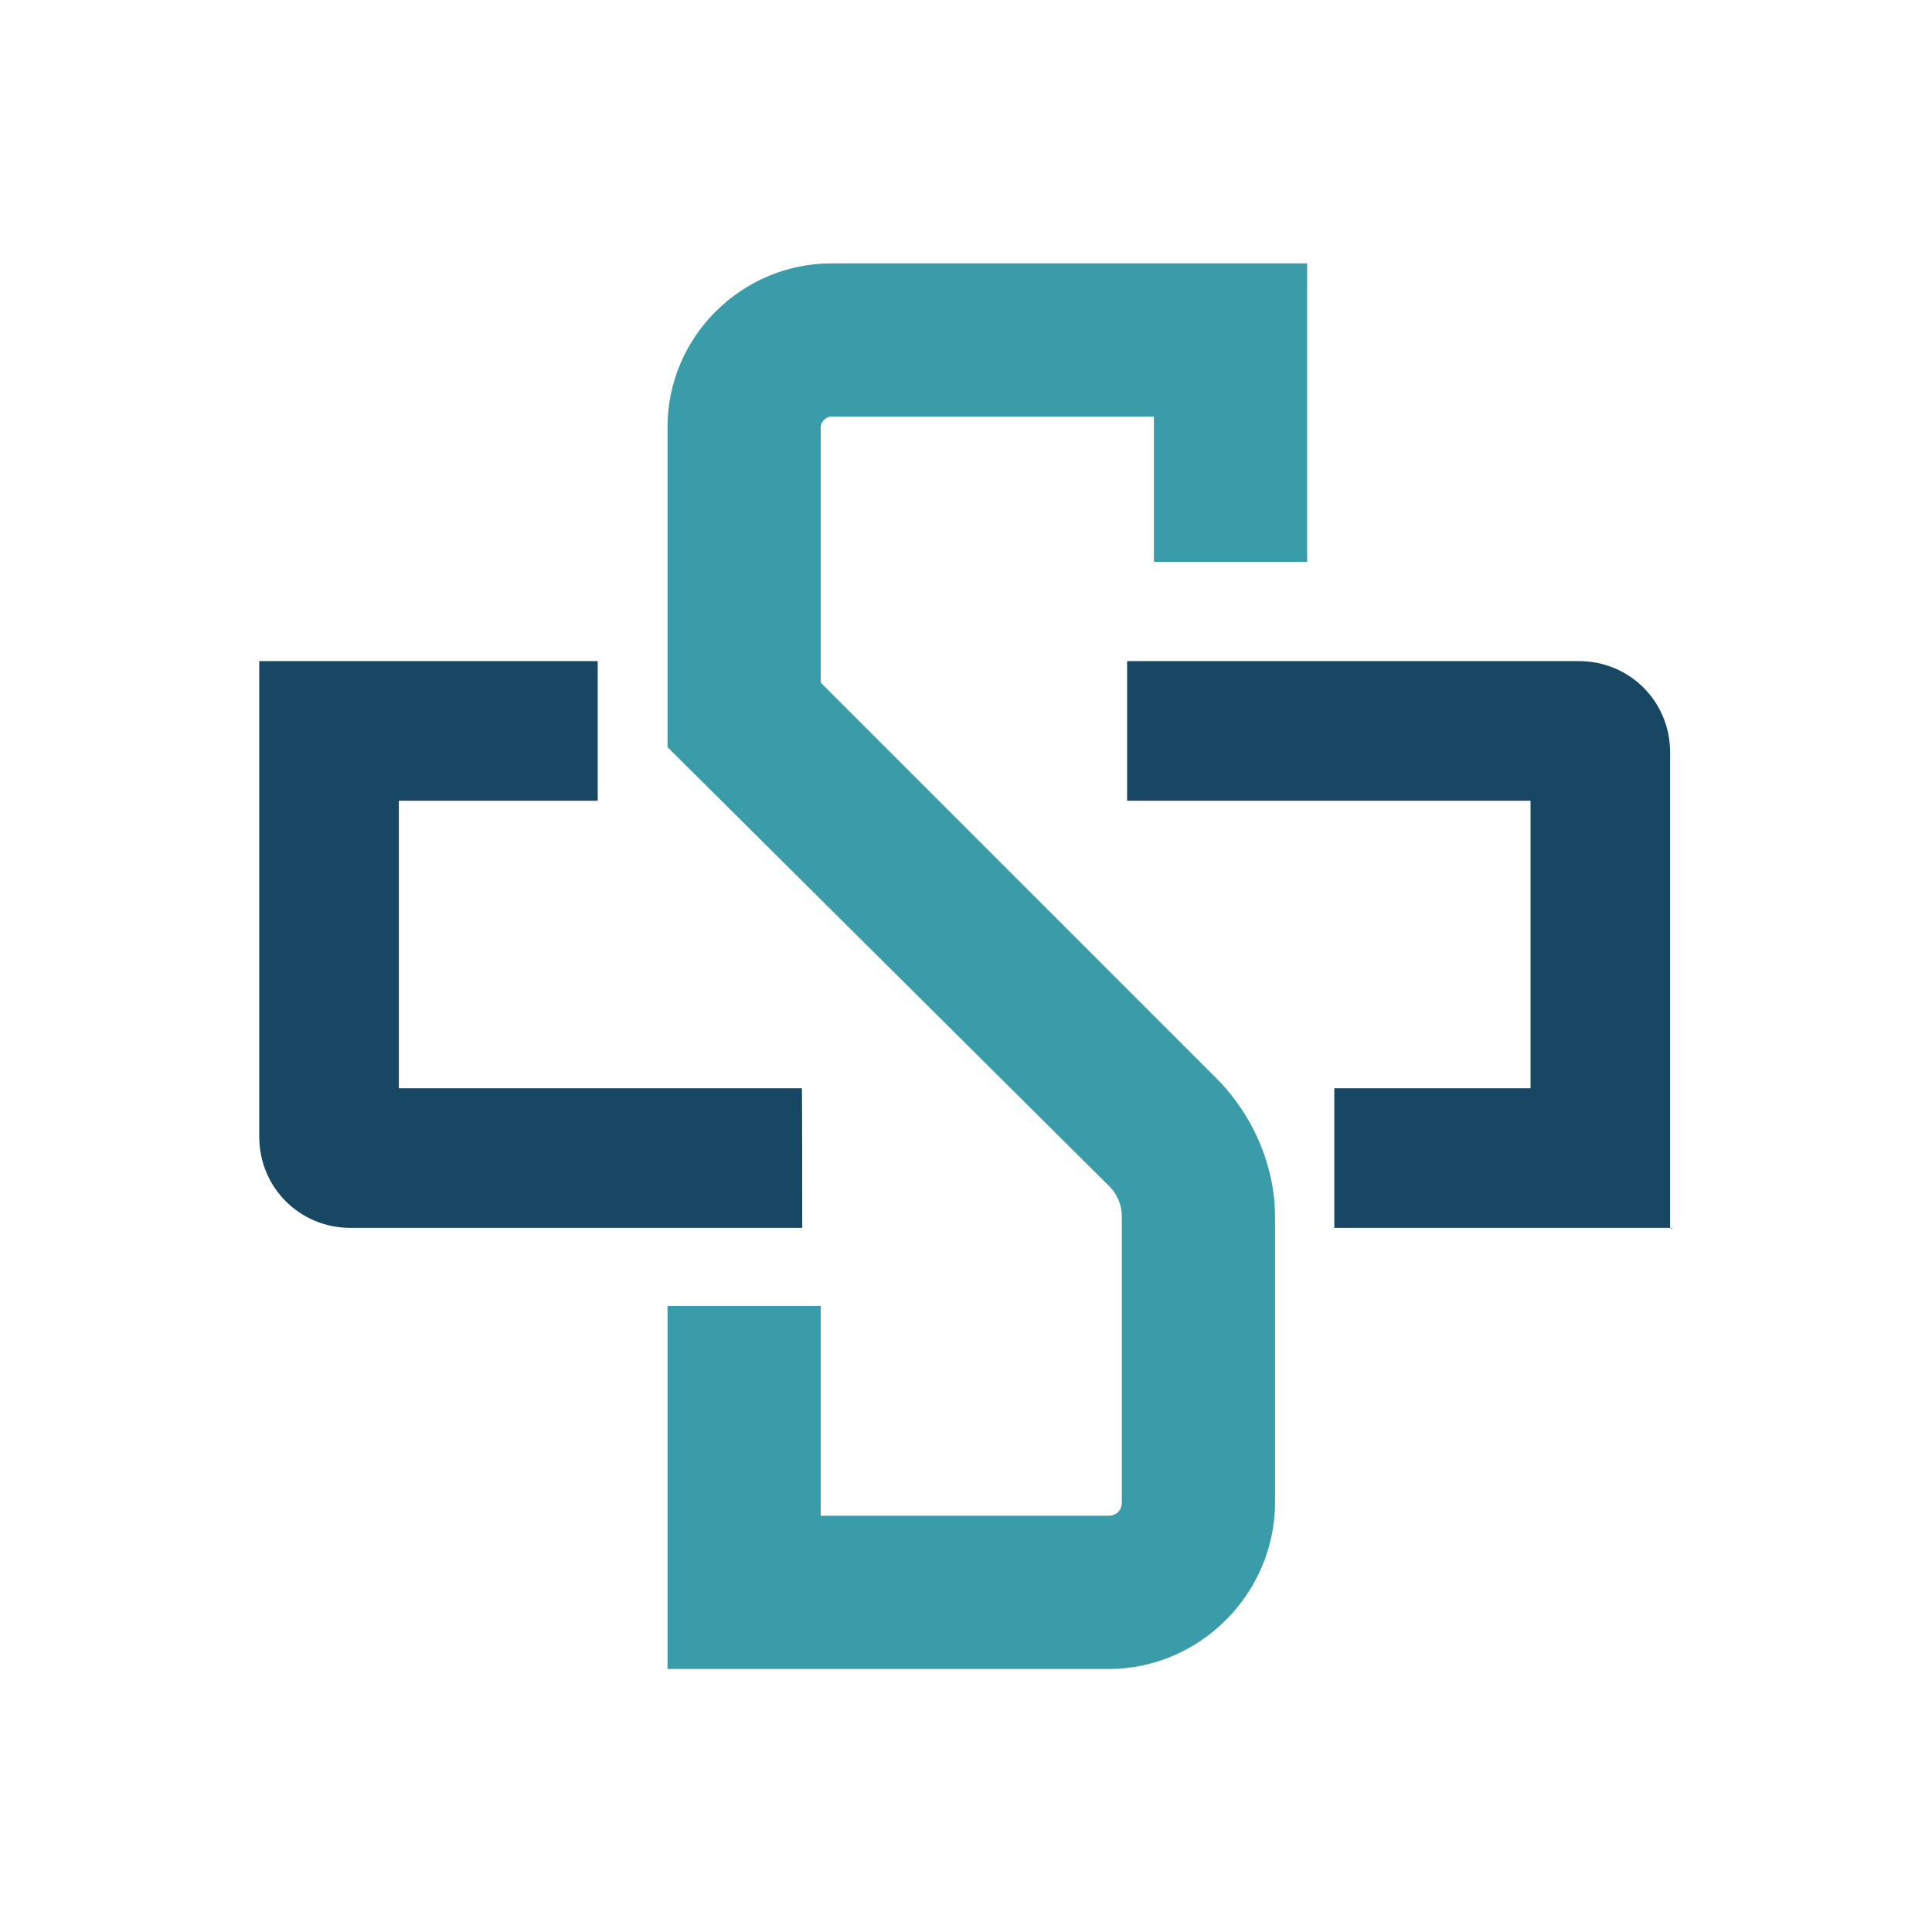
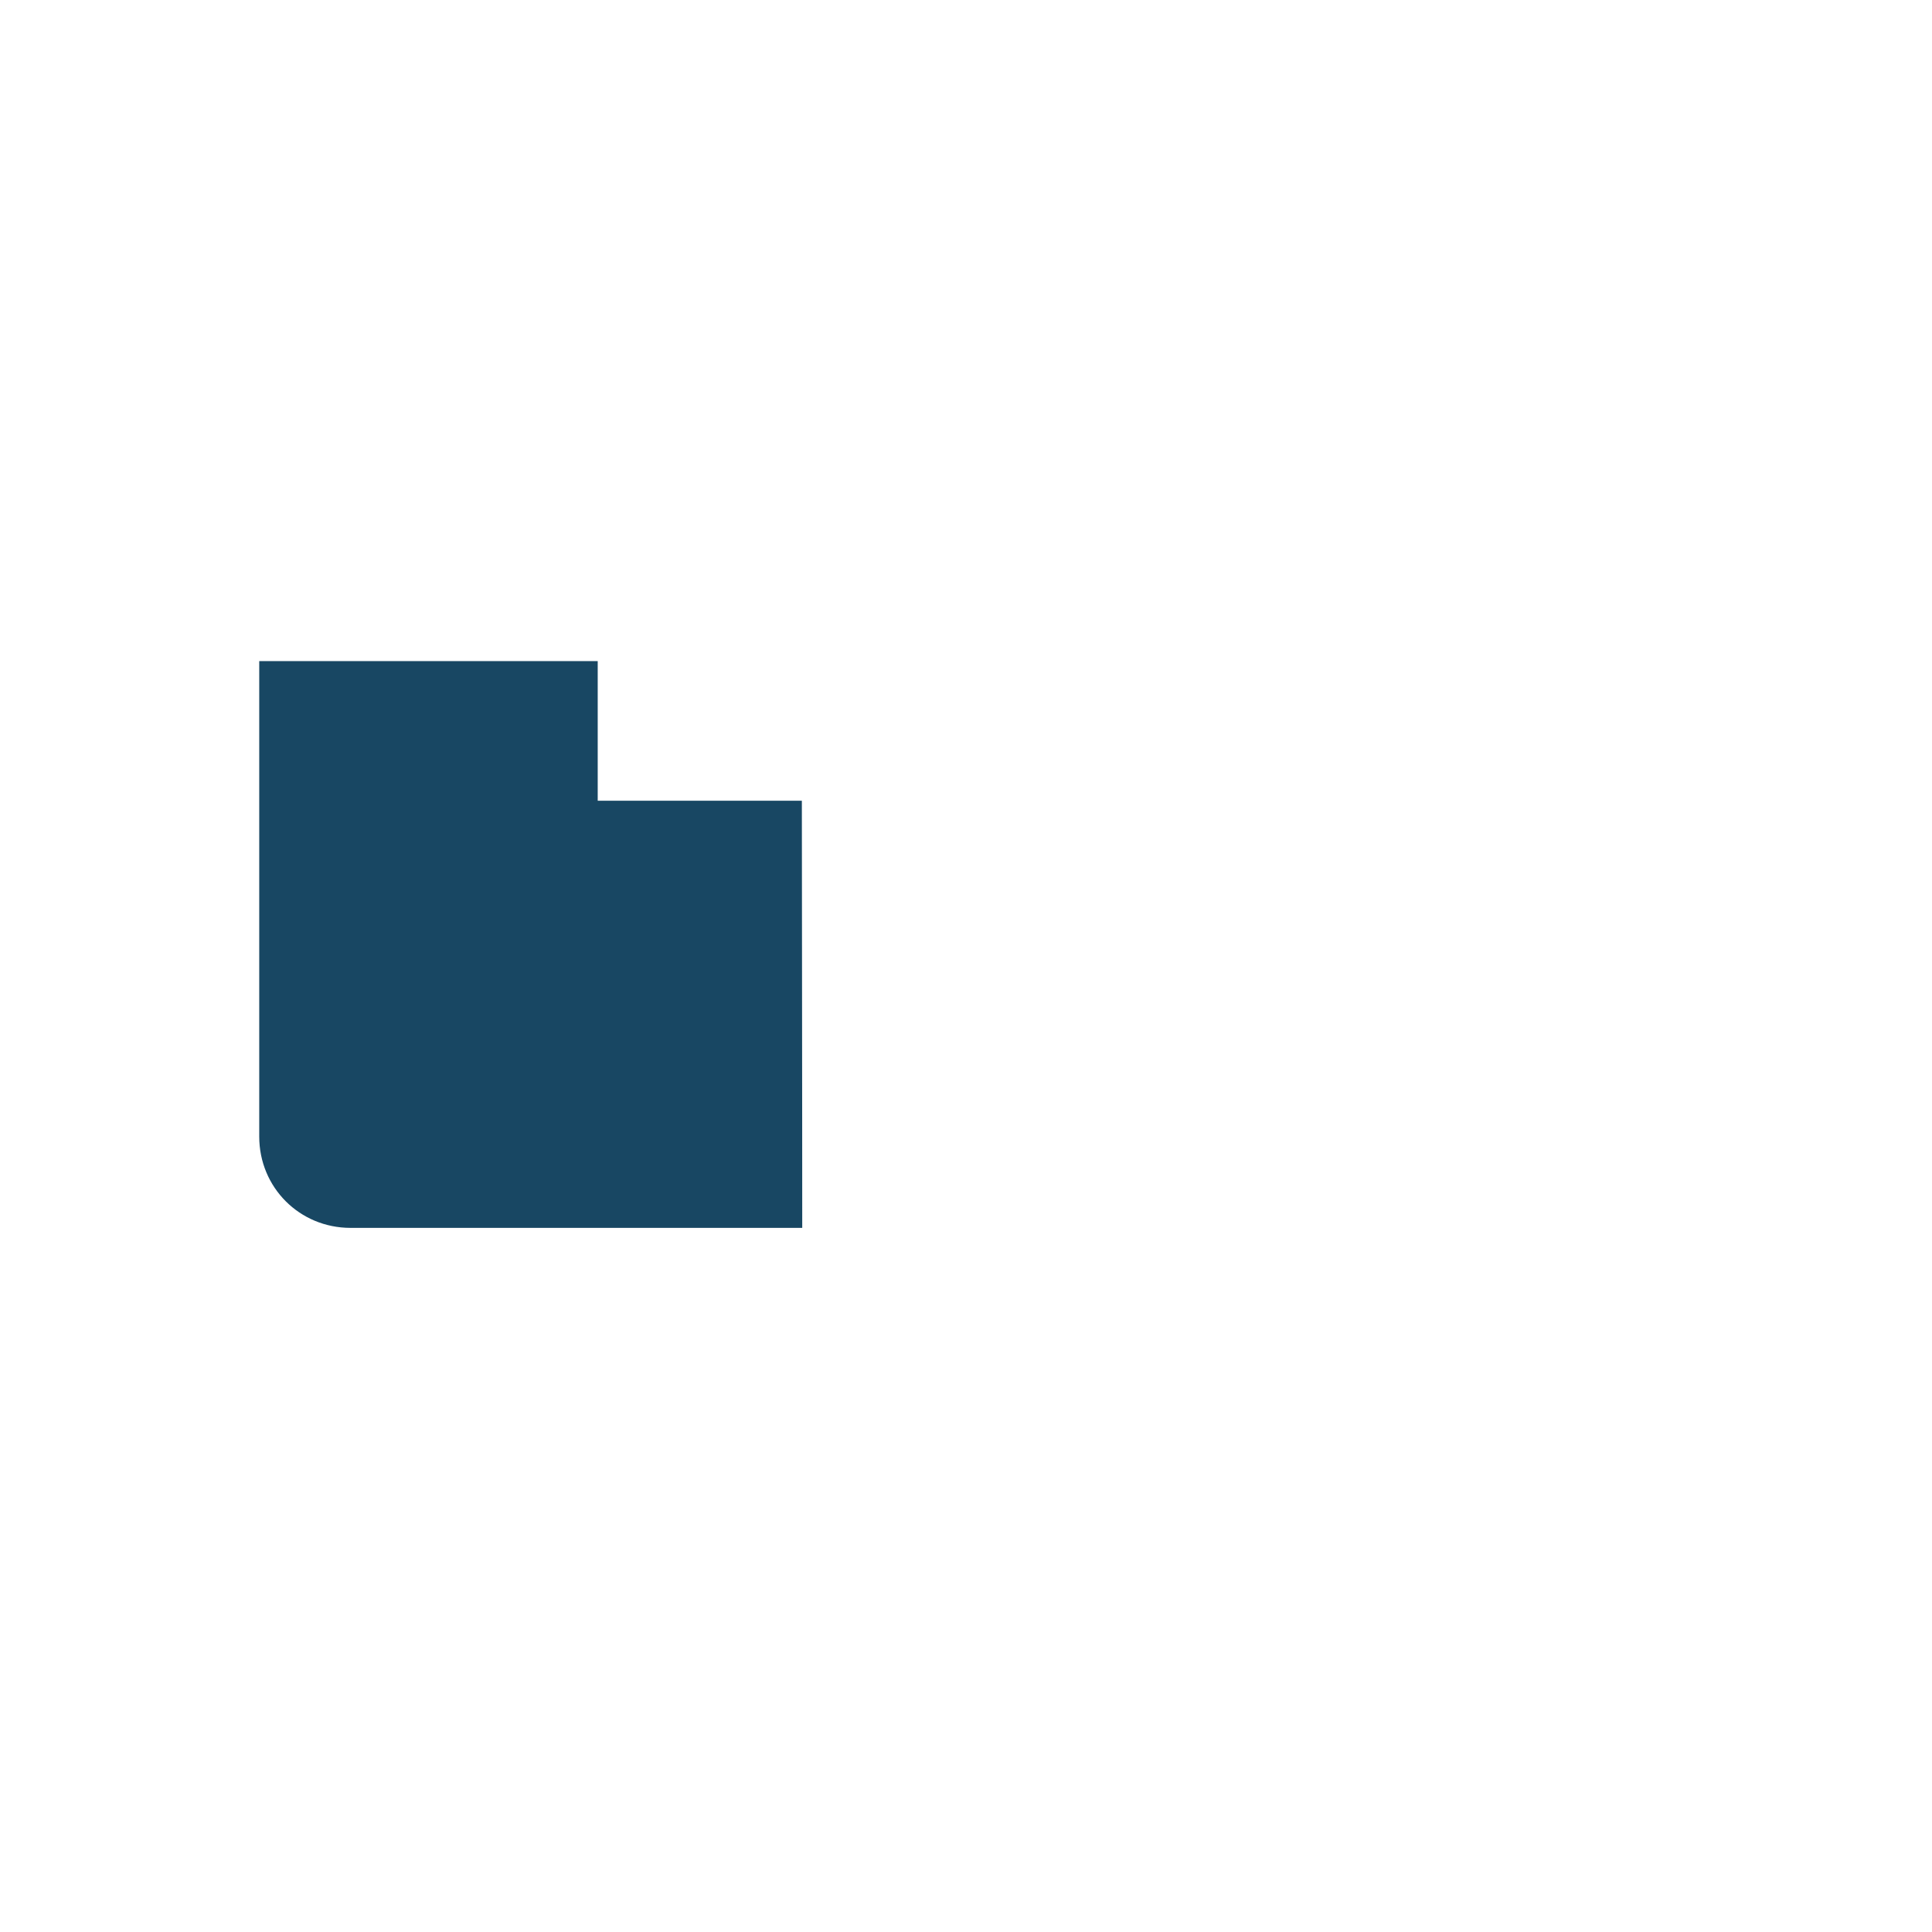
<svg xmlns="http://www.w3.org/2000/svg" version="1.1" id="Capa_1" x="0px" y="0px" viewBox="0 0 512 512" style="enable-background:new 0 0 512 512;" xml:space="preserve">
  <style type="text/css"> .st0{fill:#3A9BA9;} .st1{fill:#184763;} </style>
  <g>
    <g>
-       <path class="st0" d="M293.8,442.3H176.9v-96.2h40.6v55.6h76.2c2.1,0,3.6-1.4,3.6-3.6v-75.5c0-3.6-1.4-6.4-3.6-8.5L176.9,198v-84.8 c0-24.2,19.9-43.4,43.4-43.4h126.1v79.1h-40.6v-38.5h-85.5c-1.4,0-2.8,1.4-2.8,2.8v67.7l104.7,104.7c10,10,15.7,23.5,15.7,37v75.5 C337.9,422.3,318,442.3,293.8,442.3z" />
-       <path class="st1" d="M443.3,325.4h-89.7v-37h52v-76.2H298.7v-37h119.7c13.5,0,24.2,10.7,24.2,24.2v126.1H443.3z" />
-       <path class="st1" d="M212.6,325.4H92.9c-13.5,0-24.2-10.7-24.2-24.2V175.2h89.7v37h-52.7v76.2h106.8 C212.6,288.4,212.6,325.4,212.6,325.4z" />
+       <path class="st1" d="M212.6,325.4H92.9c-13.5,0-24.2-10.7-24.2-24.2V175.2h89.7v37h-52.7h106.8 C212.6,288.4,212.6,325.4,212.6,325.4z" />
    </g>
  </g>
</svg>